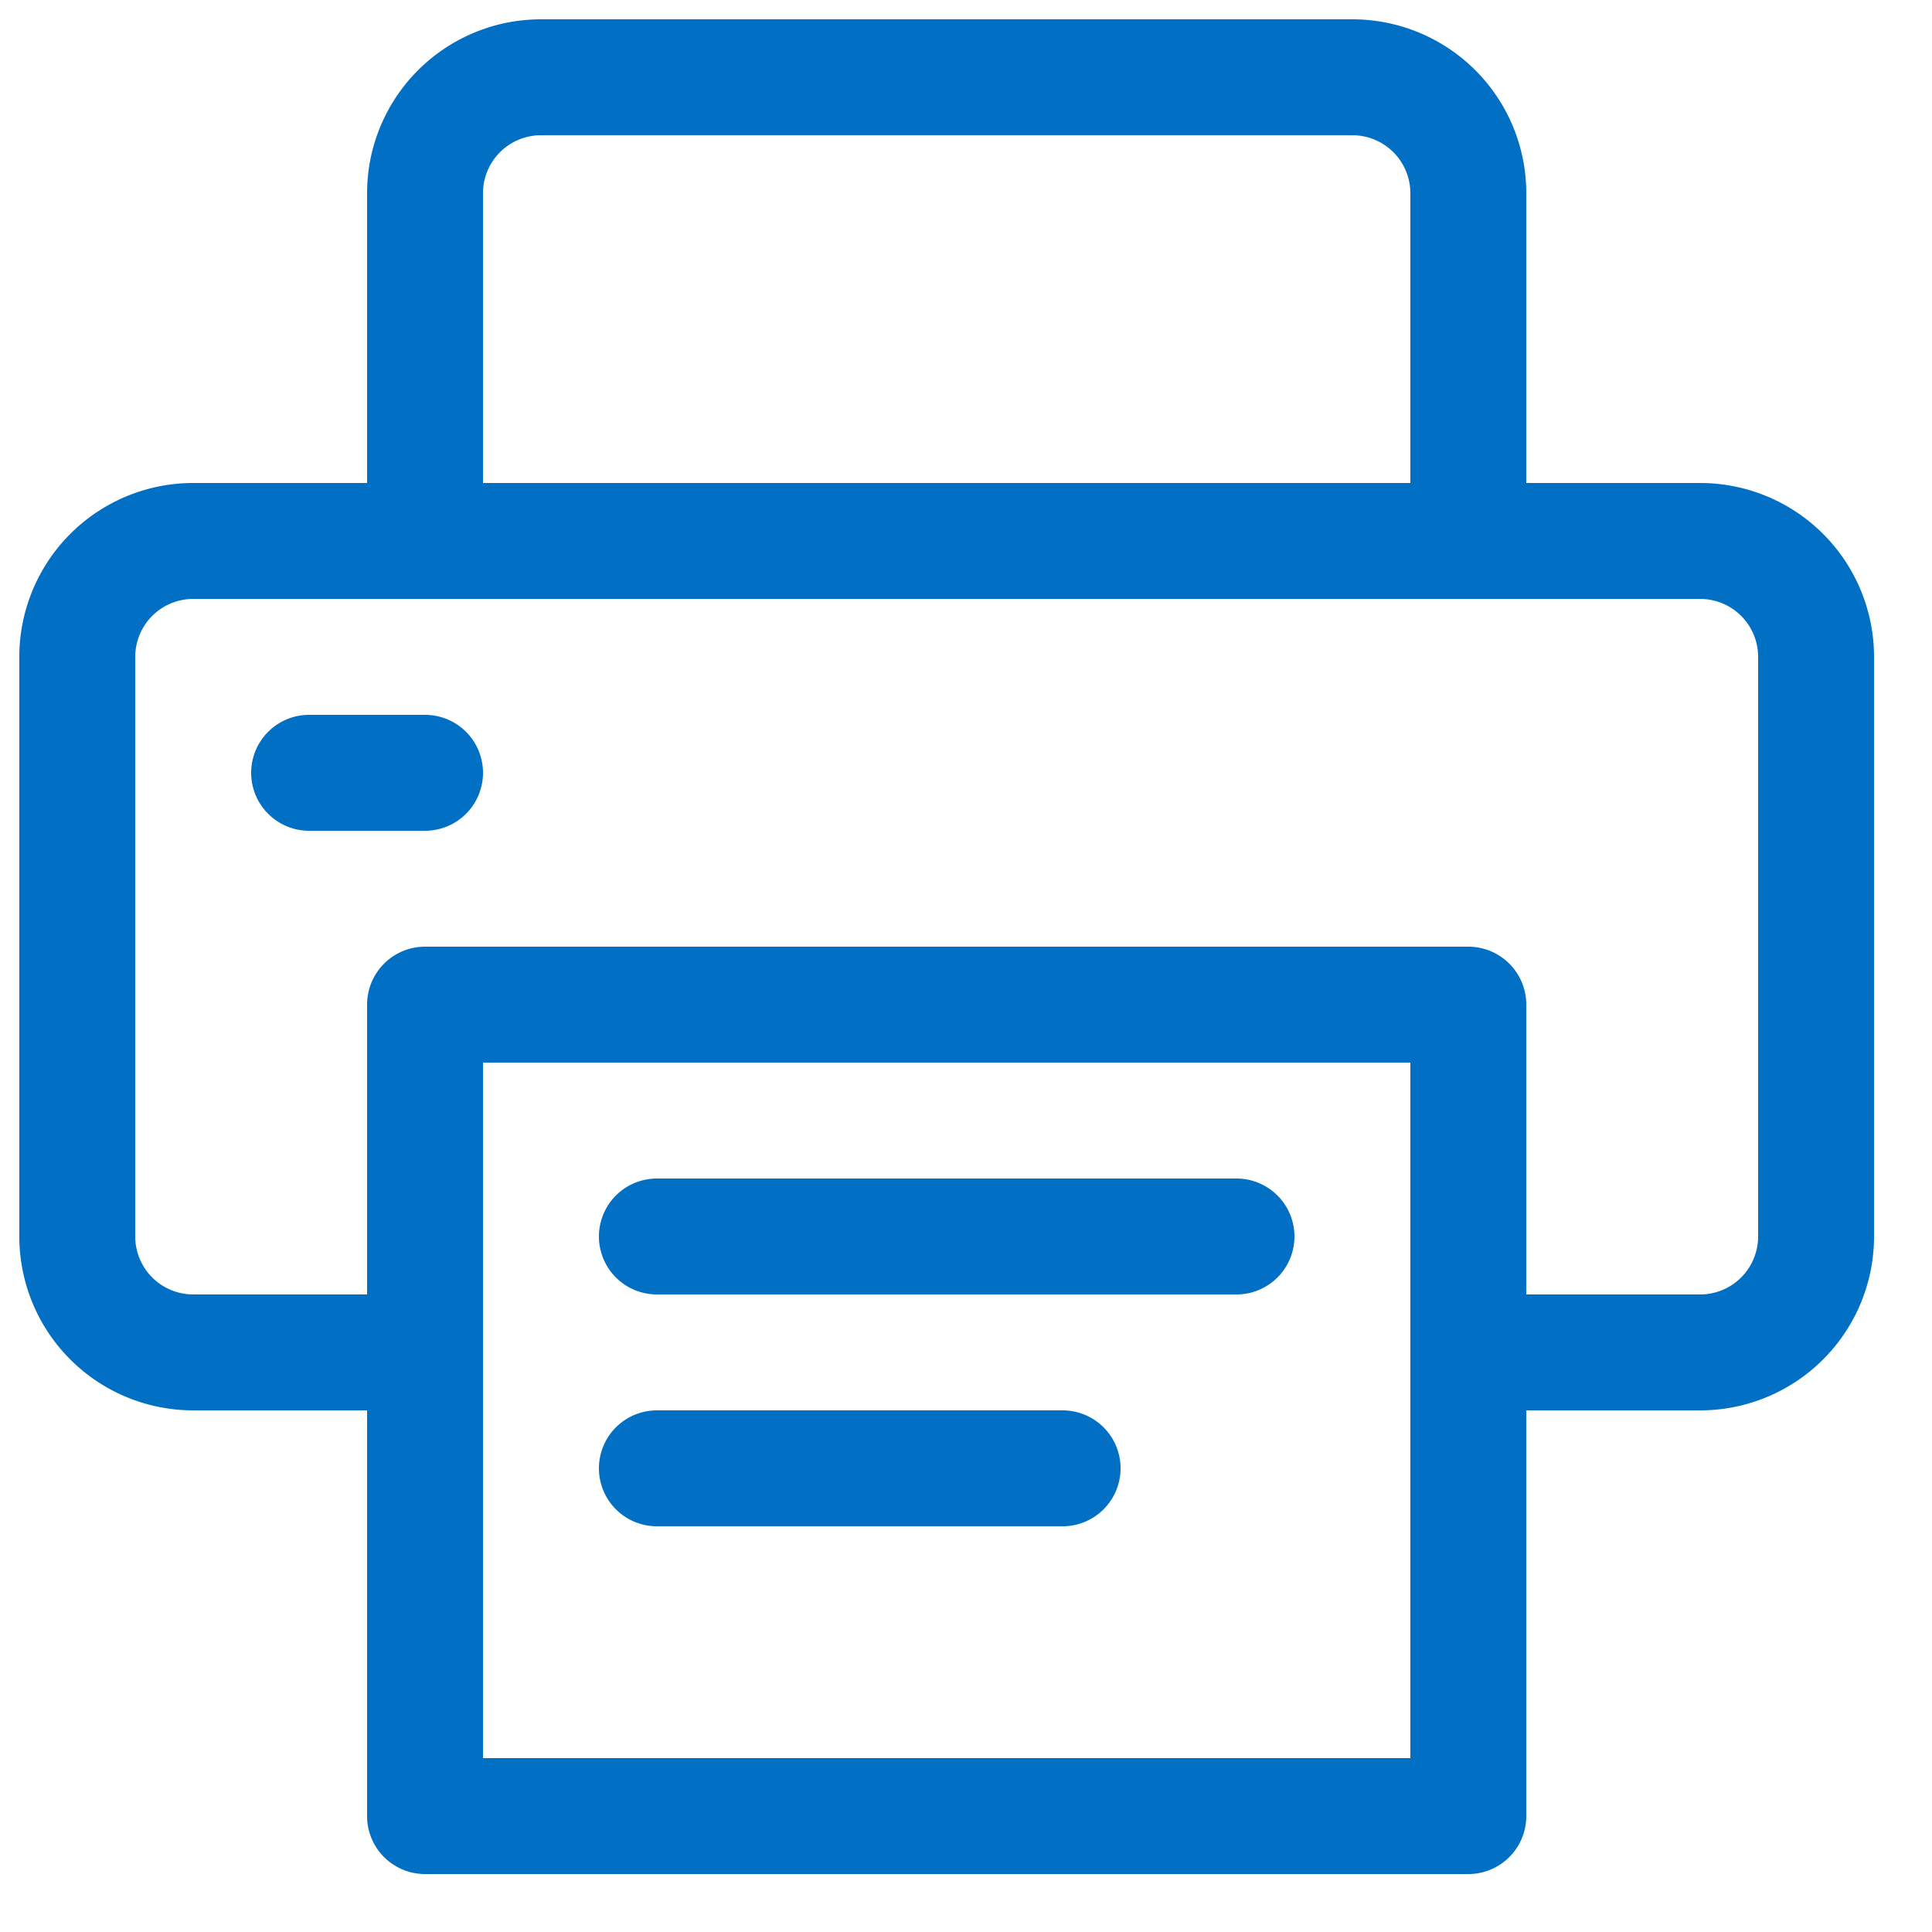
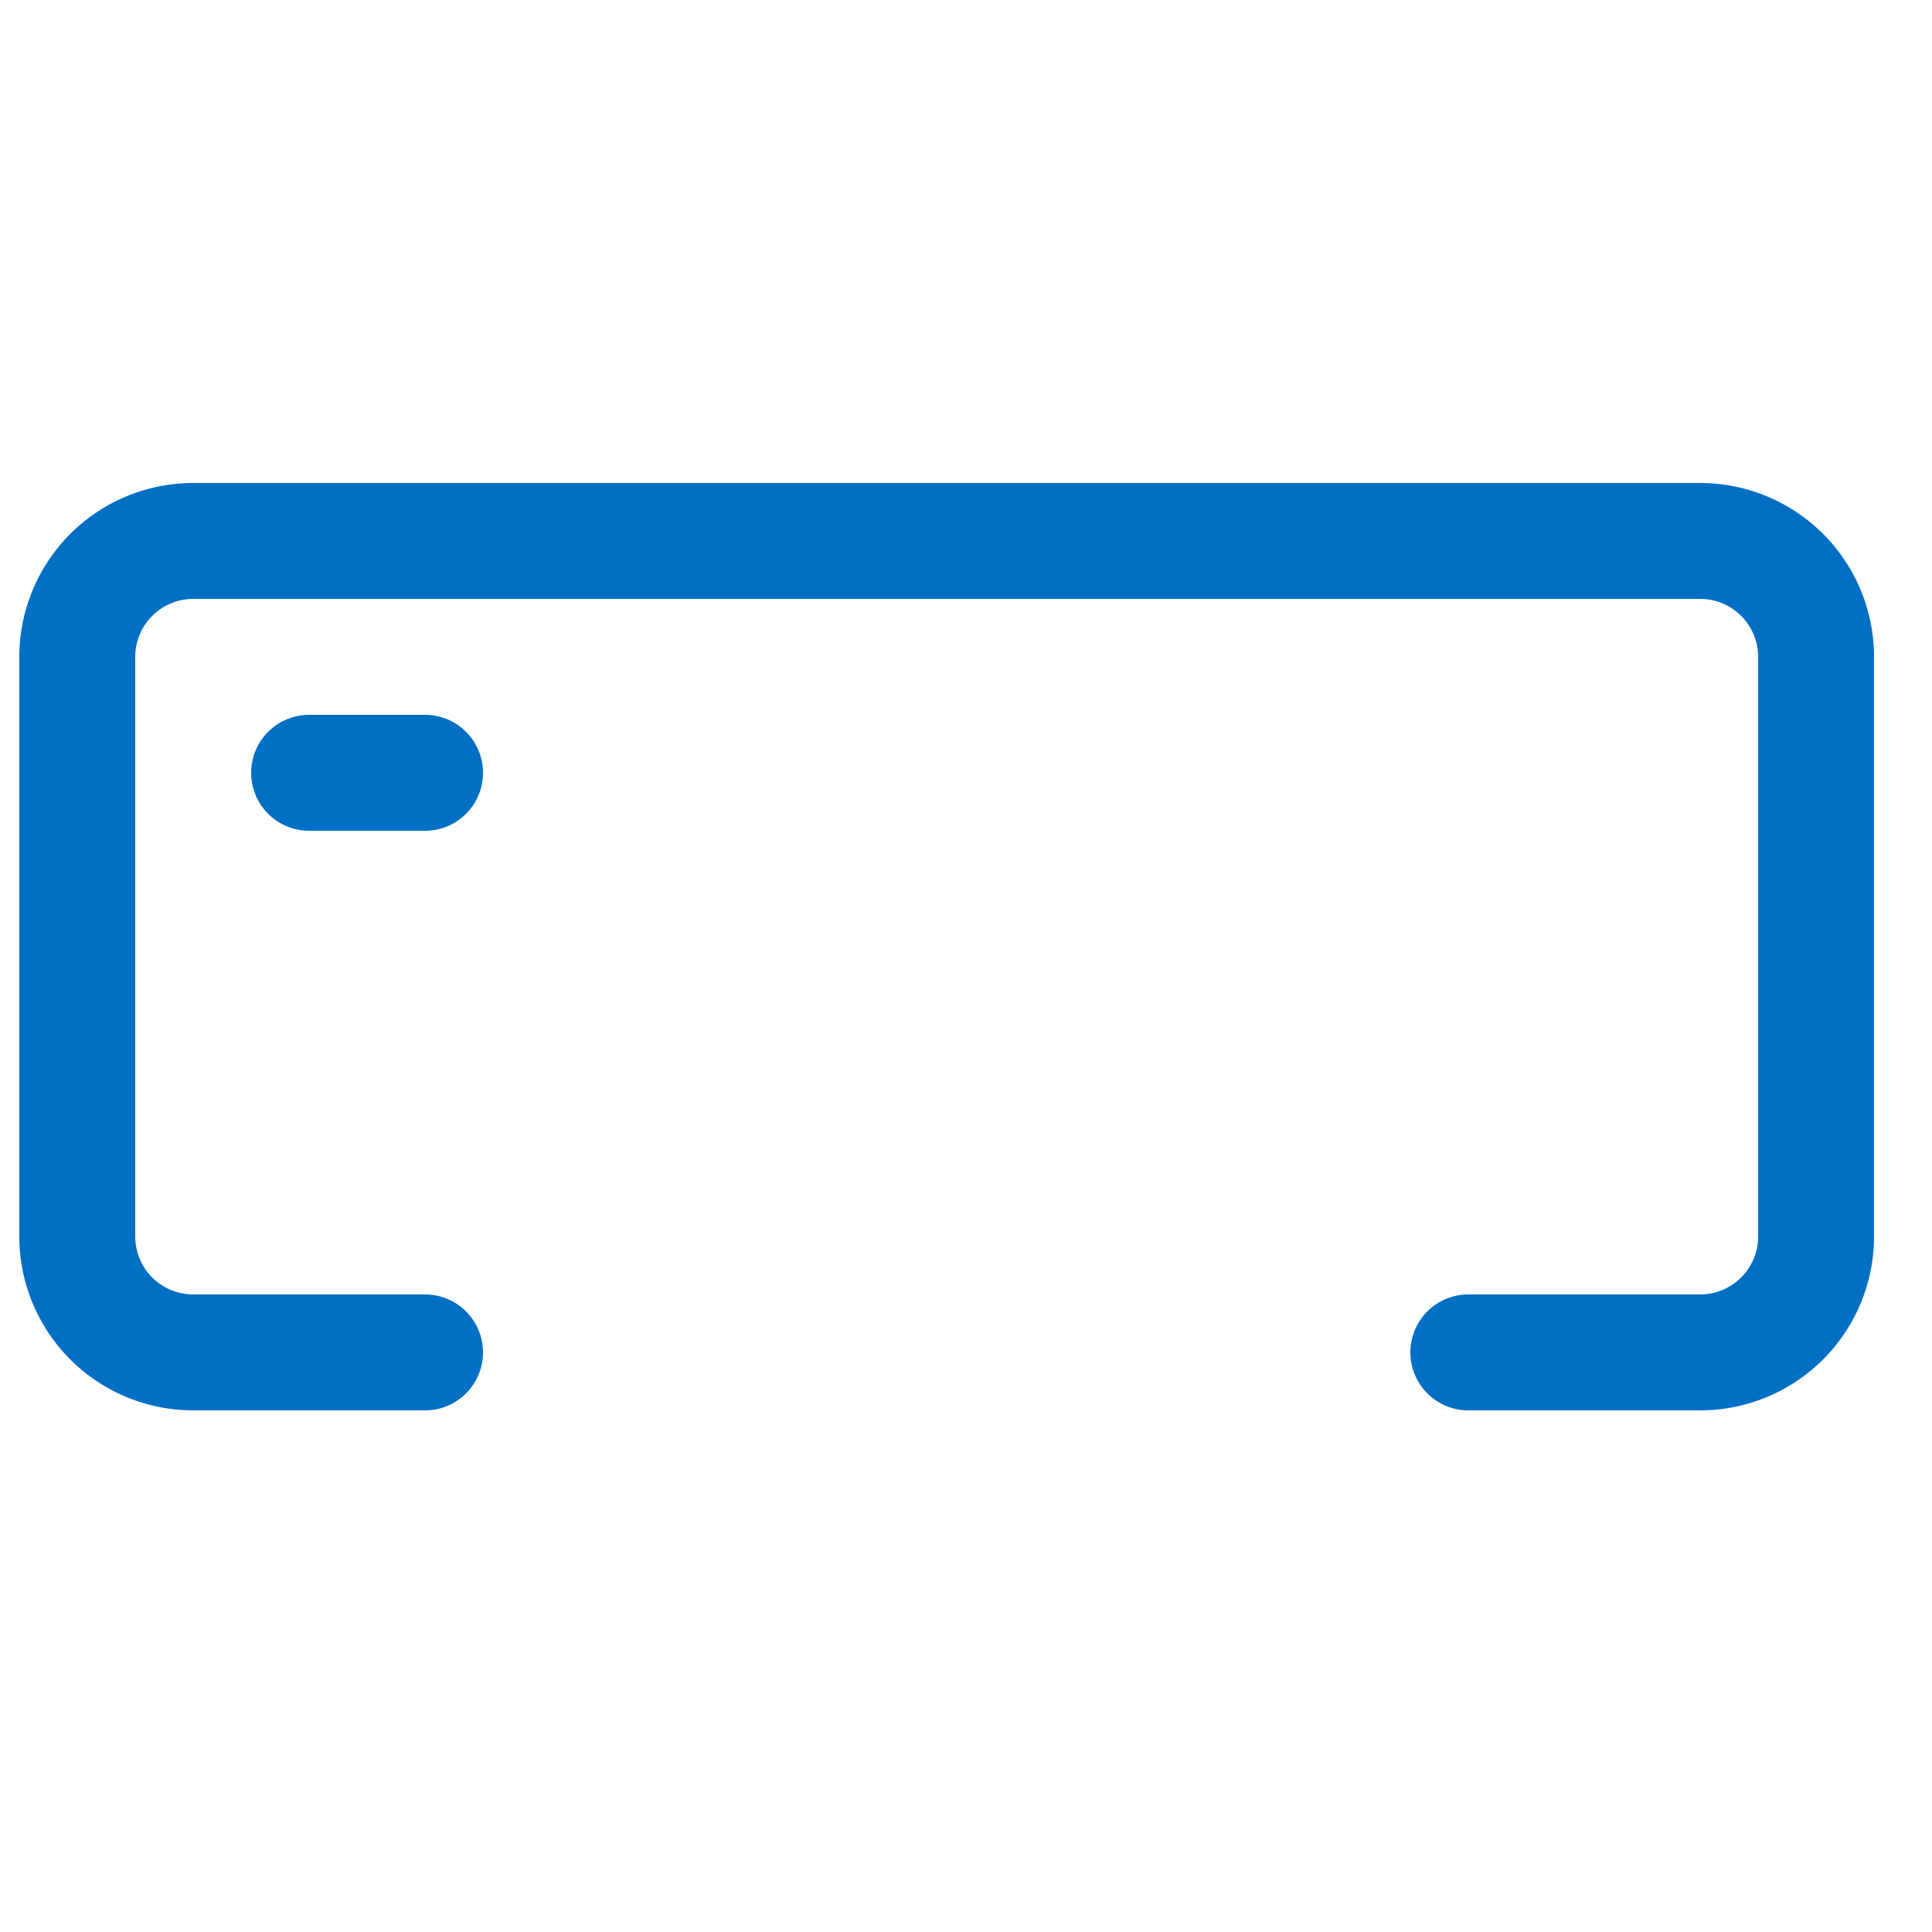
<svg xmlns="http://www.w3.org/2000/svg" width="25" height="25" viewBox="0 0 25 25">
  <g stroke="#016FC4" stroke-width="1.5" fill="none" fill-rule="evenodd" stroke-linecap="round" stroke-linejoin="round">
    <path d="M5.5 17.5h-3A1.5 1.5 0 011 16V8.5A1.5 1.5 0 012.5 7H22a1.5 1.5 0 011.5 1.5V16a1.5 1.5 0 01-1.5 1.5h-3M4 10h1.5" />
-     <path d="M5.5 13H19v10.5H5.5zM19 7H5.5V2.5A1.5 1.5 0 017 1h10.5A1.5 1.5 0 0119 2.5V7zM8.5 16H16m-7.5 3h5.25" />
  </g>
</svg>